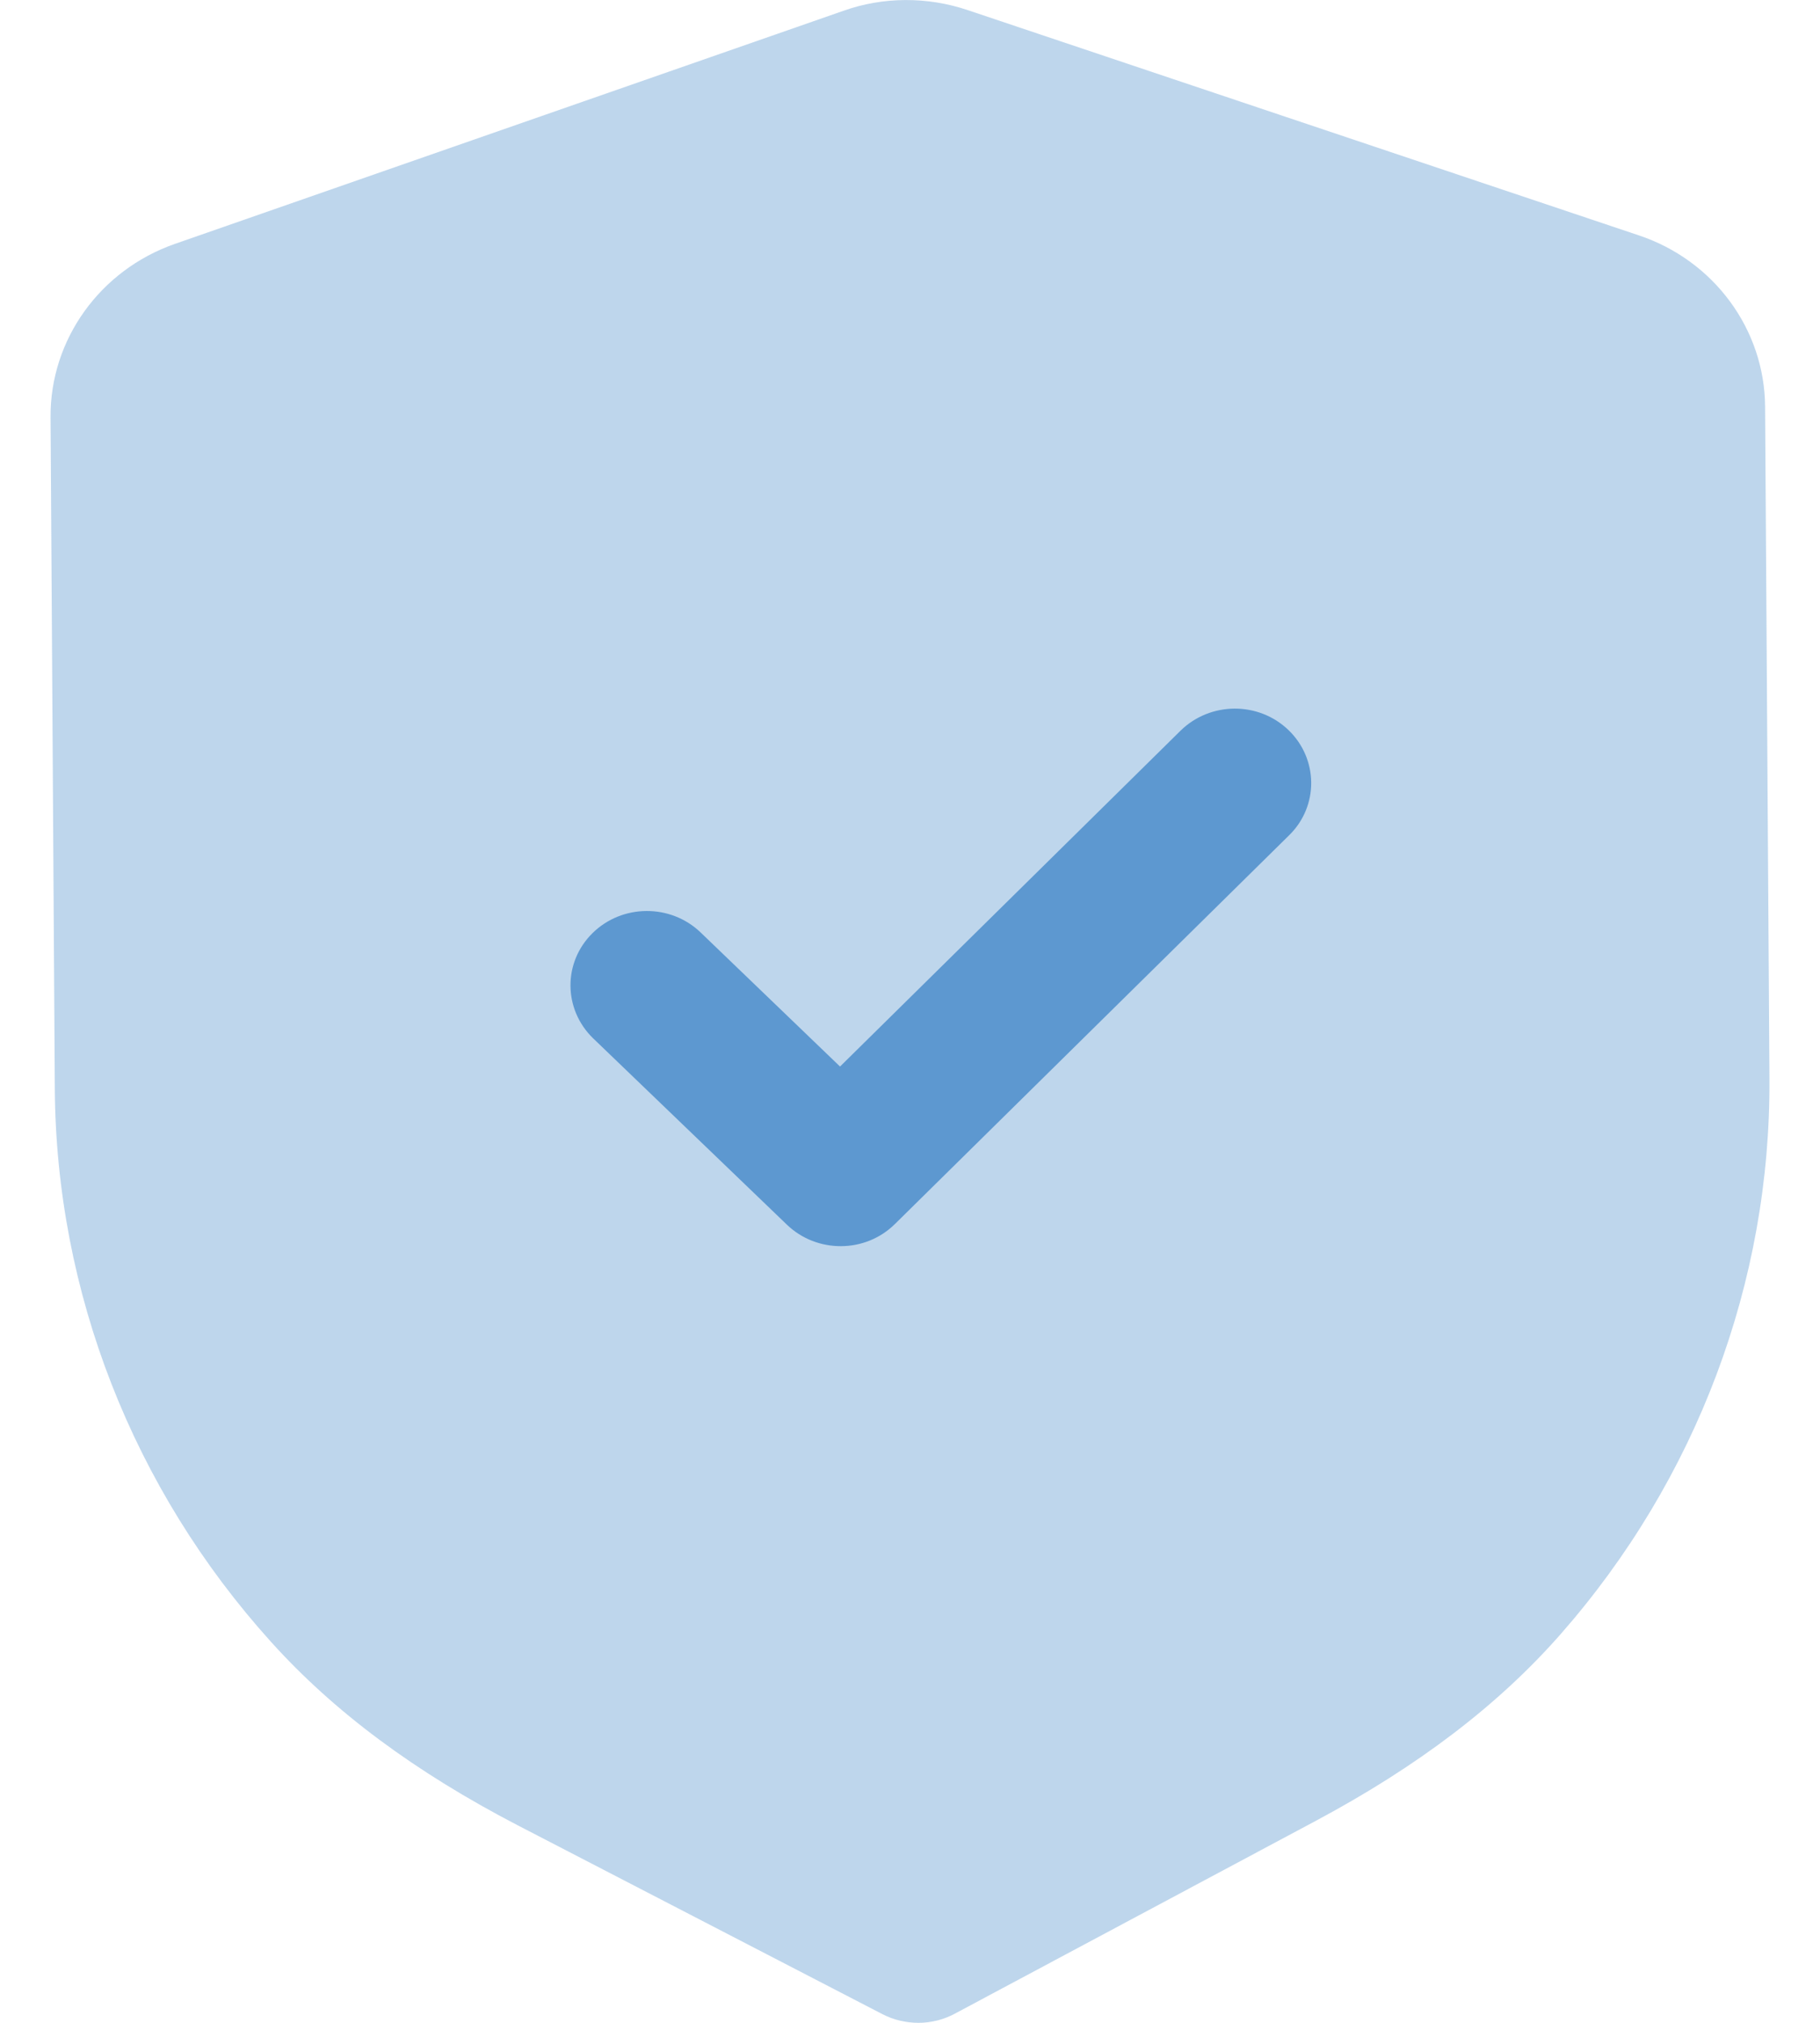
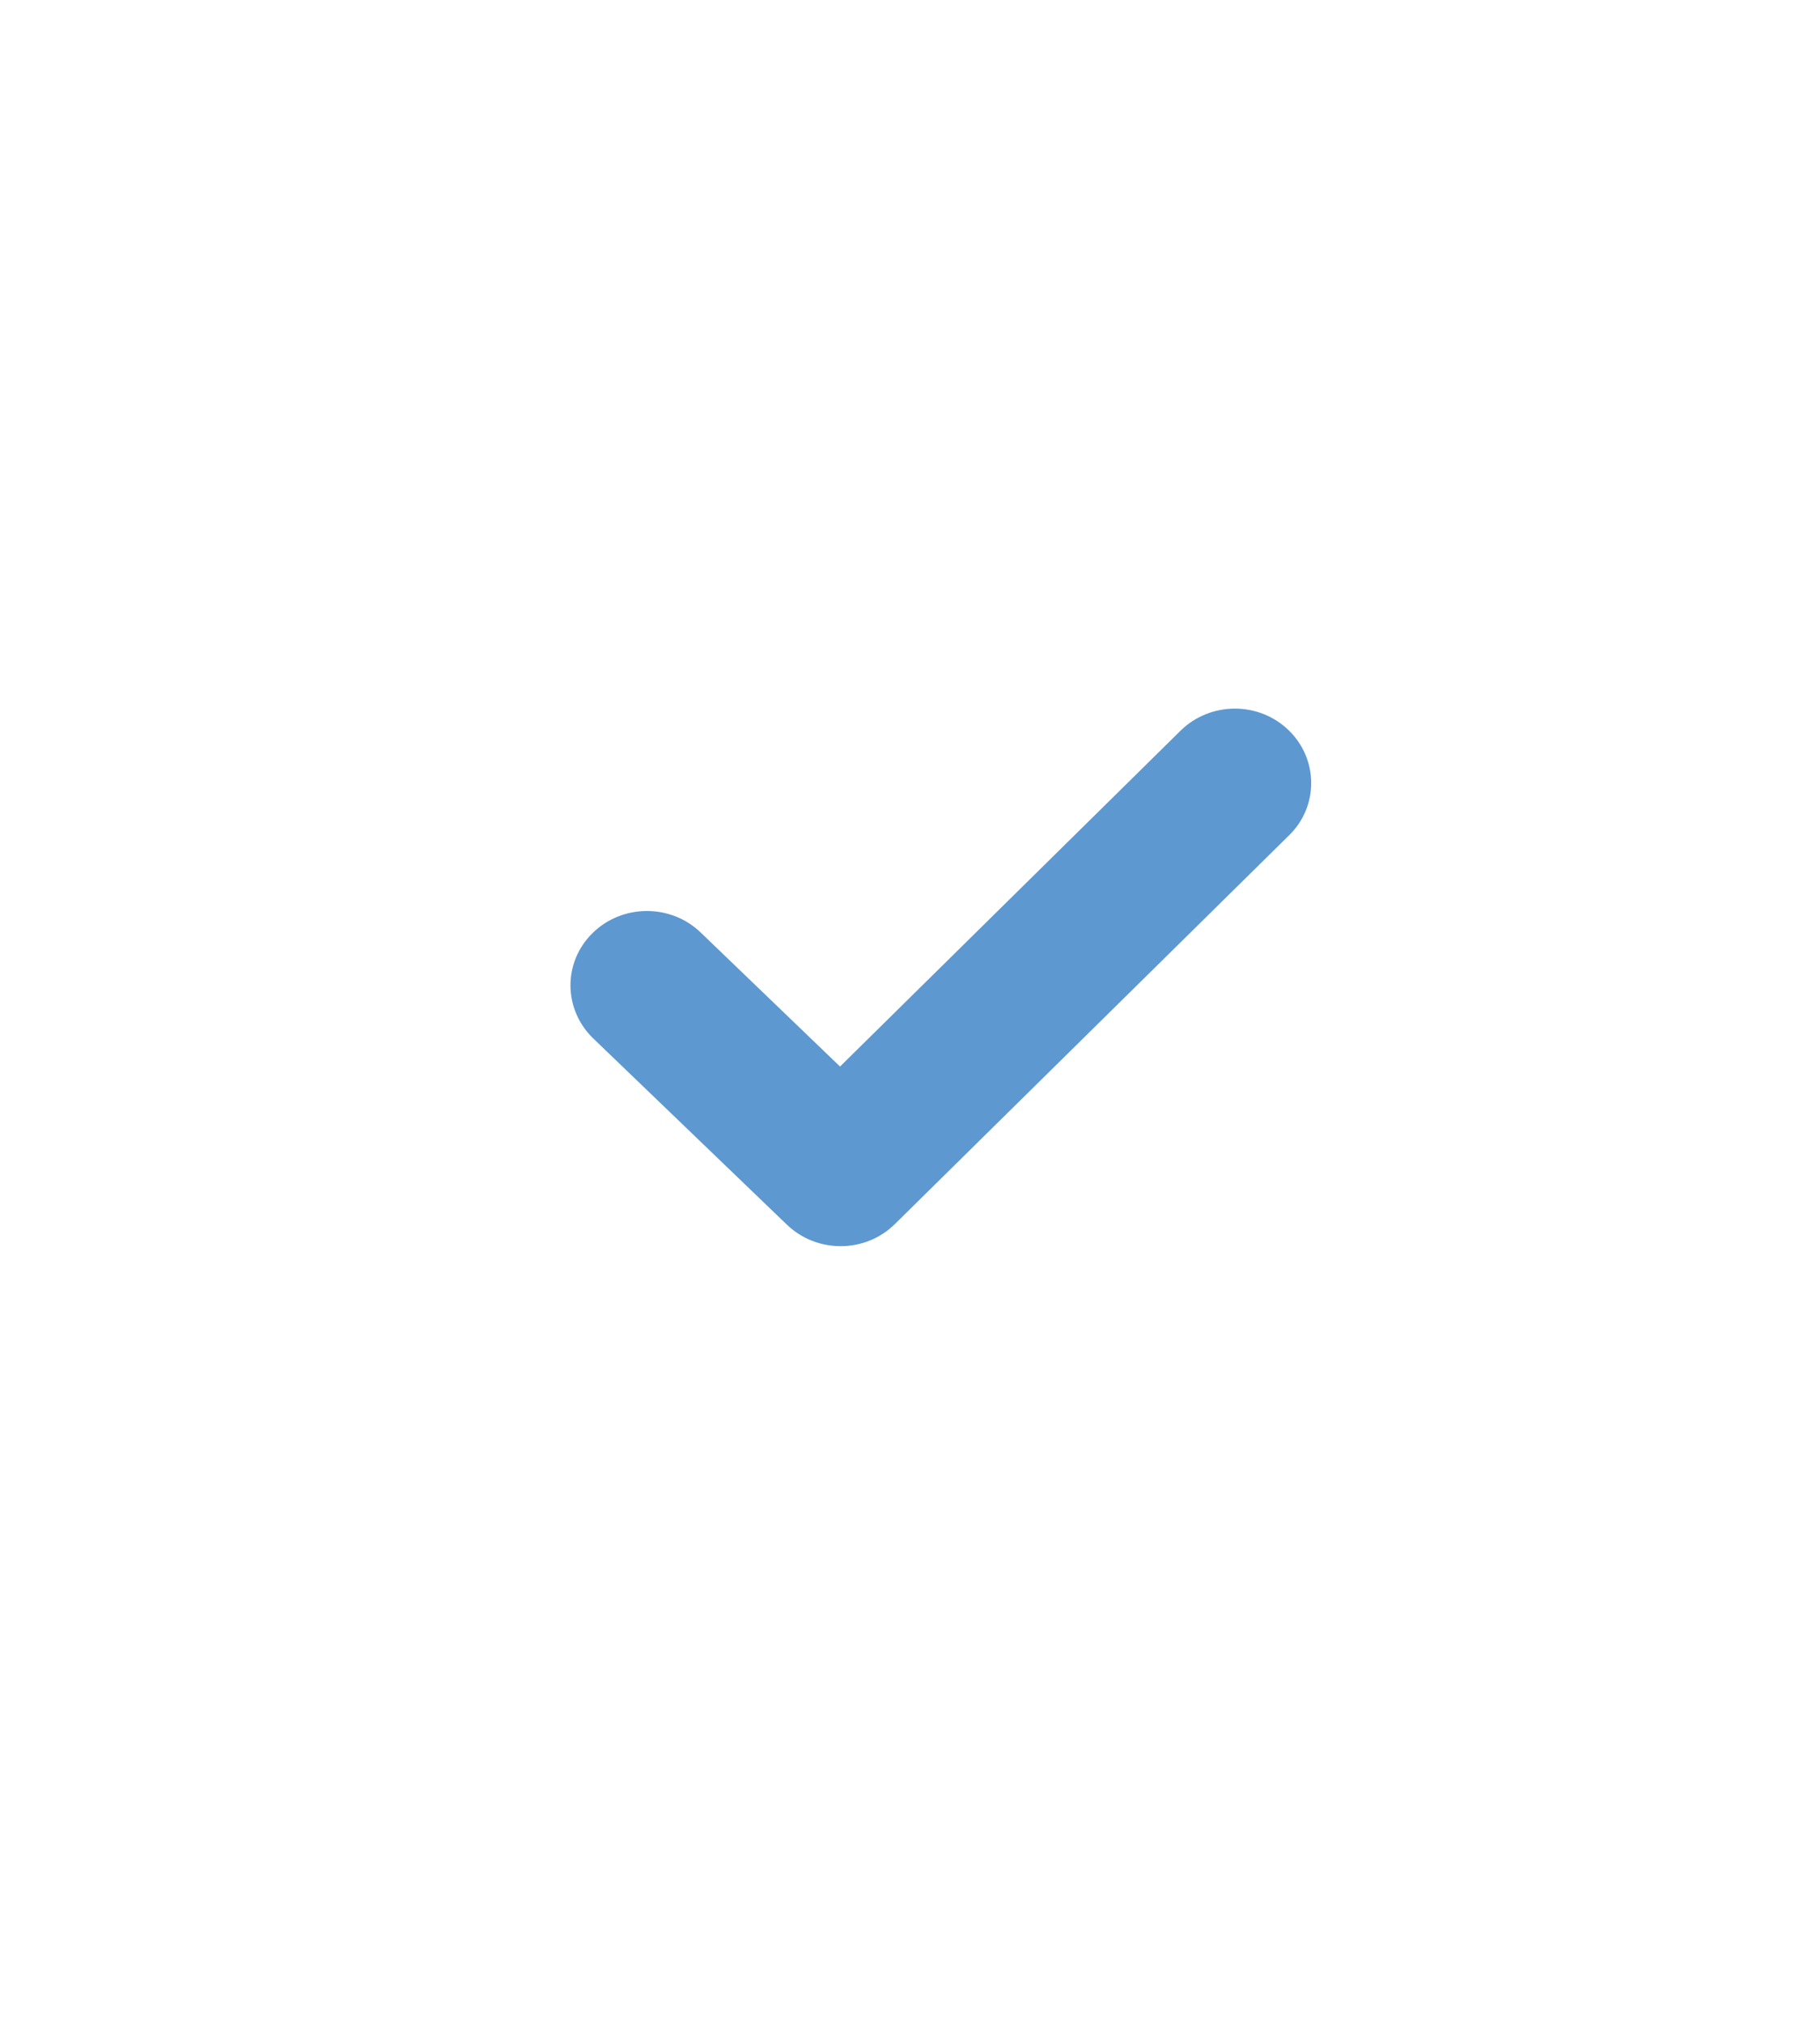
<svg xmlns="http://www.w3.org/2000/svg" width="18" height="20" viewBox="0 0 18 20" fill="none">
-   <path opacity="0.4" d="M9.086 20C8.963 20 8.839 19.972 8.727 19.914L5.126 18.05C4.104 17.52 3.305 16.926 2.681 16.234C1.314 14.72 0.554 12.776 0.542 10.76L0.5 4.124C0.495 3.358 0.989 2.671 1.728 2.412L8.341 0.107C8.733 -0.033 9.171 -0.035 9.571 0.1L16.208 2.327C16.951 2.575 17.453 3.257 17.457 4.022L17.5 10.663C17.513 12.676 16.779 14.627 15.434 16.158C14.817 16.86 14.024 17.463 13.013 18.003L9.444 19.909C9.333 19.969 9.21 19.999 9.086 20Z" fill="#5D98D0" />
  <path d="M8.319 12.321C8.126 12.322 7.932 12.252 7.783 12.109L5.866 10.266C5.57 9.979 5.567 9.514 5.86 9.226C6.153 8.937 6.632 8.934 6.929 9.219L8.308 10.545L11.675 7.225C11.969 6.936 12.447 6.933 12.743 7.218C13.04 7.504 13.043 7.97 12.751 8.257L8.851 12.102C8.704 12.247 8.512 12.32 8.319 12.321Z" fill="#5D98D0" />
</svg>